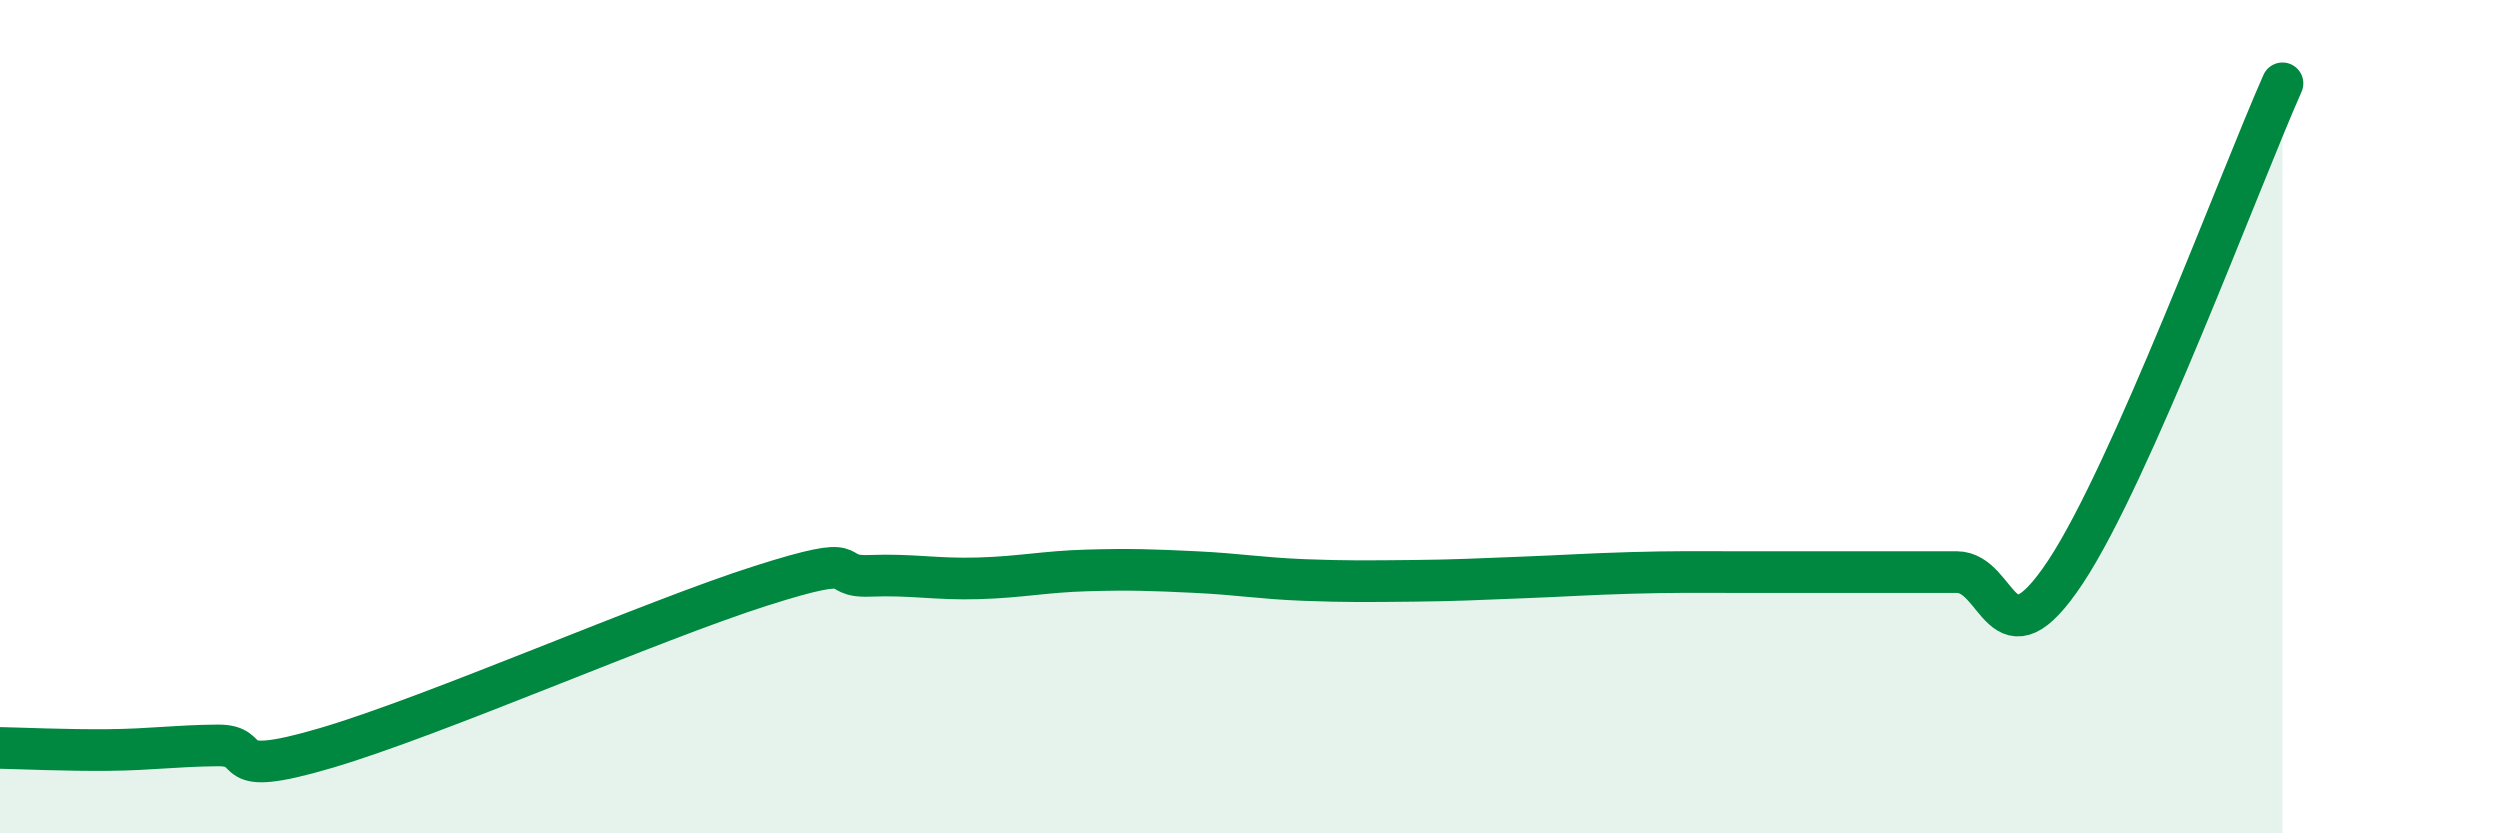
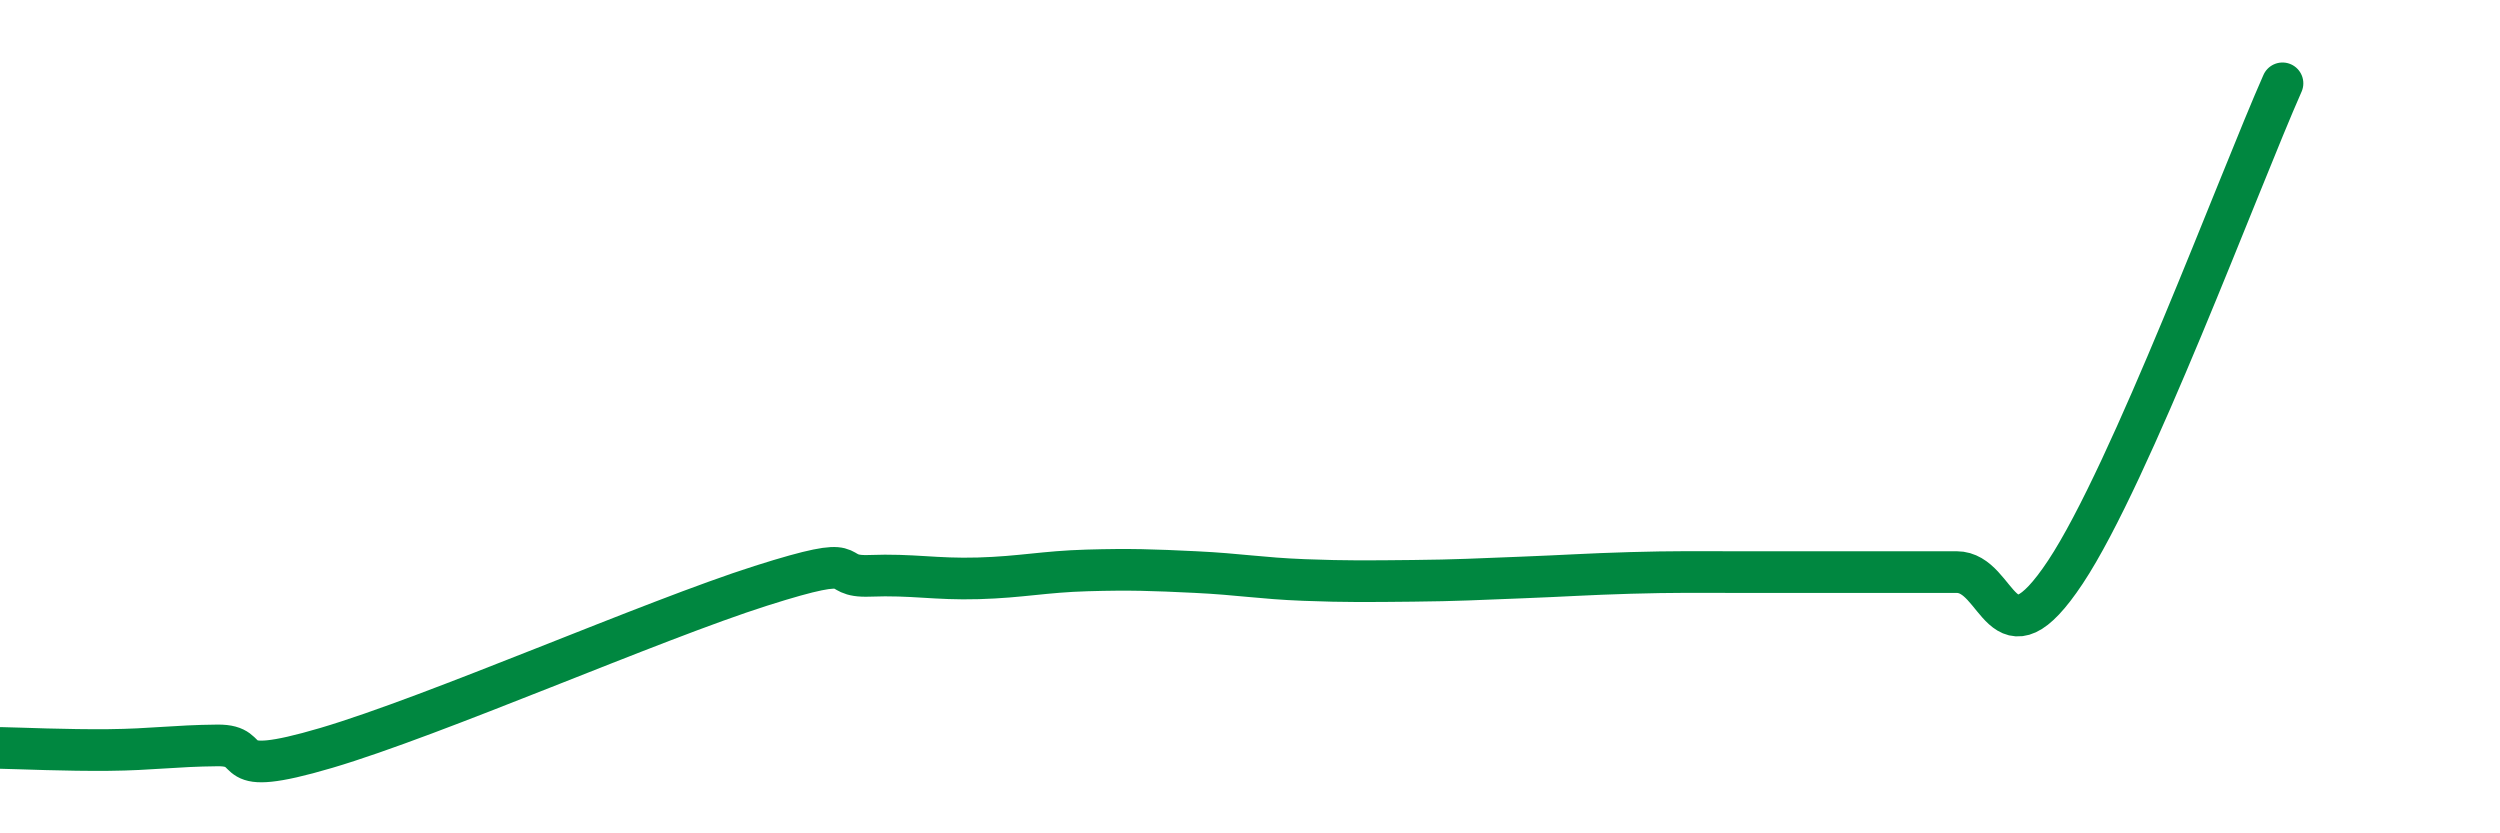
<svg xmlns="http://www.w3.org/2000/svg" width="60" height="20" viewBox="0 0 60 20">
-   <path d="M 0,17.95 C 0.52,17.96 1.57,18.01 2.61,18 C 3.65,17.99 4.18,17.9 5.22,17.89 C 6.26,17.88 5.22,18.72 7.83,17.95 C 10.44,17.18 15.65,14.89 18.26,14.06 C 20.87,13.23 19.83,13.86 20.87,13.82 C 21.91,13.78 22.44,13.91 23.48,13.88 C 24.52,13.85 25.05,13.72 26.09,13.69 C 27.13,13.66 27.66,13.68 28.7,13.73 C 29.74,13.78 30.26,13.88 31.3,13.92 C 32.34,13.96 32.87,13.95 33.91,13.94 C 34.95,13.93 35.48,13.9 36.52,13.86 C 37.56,13.82 38.09,13.78 39.13,13.75 C 40.17,13.72 40.7,13.73 41.74,13.73 C 42.78,13.73 43.31,13.73 44.35,13.73 C 45.39,13.73 45.92,13.73 46.96,13.73 C 48,13.73 48.01,16.08 49.57,13.73 C 51.13,11.38 53.74,4.35 54.78,2L54.78 20L0 20Z" fill="#008740" opacity="0.1" stroke-linecap="round" stroke-linejoin="round" />
  <path d="M 0,17.95 C 0.52,17.96 1.57,18.01 2.61,18 C 3.65,17.99 4.18,17.9 5.22,17.89 C 6.26,17.88 5.22,18.72 7.83,17.95 C 10.44,17.18 15.65,14.89 18.26,14.06 C 20.87,13.23 19.83,13.86 20.87,13.82 C 21.91,13.78 22.44,13.91 23.48,13.88 C 24.52,13.85 25.05,13.72 26.09,13.69 C 27.13,13.66 27.66,13.68 28.7,13.73 C 29.74,13.78 30.26,13.88 31.3,13.92 C 32.34,13.96 32.87,13.95 33.91,13.94 C 34.95,13.93 35.48,13.9 36.52,13.86 C 37.56,13.82 38.09,13.78 39.13,13.75 C 40.17,13.72 40.7,13.73 41.74,13.73 C 42.78,13.73 43.31,13.73 44.35,13.73 C 45.39,13.73 45.92,13.73 46.96,13.73 C 48,13.73 48.01,16.08 49.57,13.73 C 51.13,11.38 53.74,4.35 54.78,2" stroke="#008740" stroke-width="1" fill="none" stroke-linecap="round" stroke-linejoin="round" />
</svg>